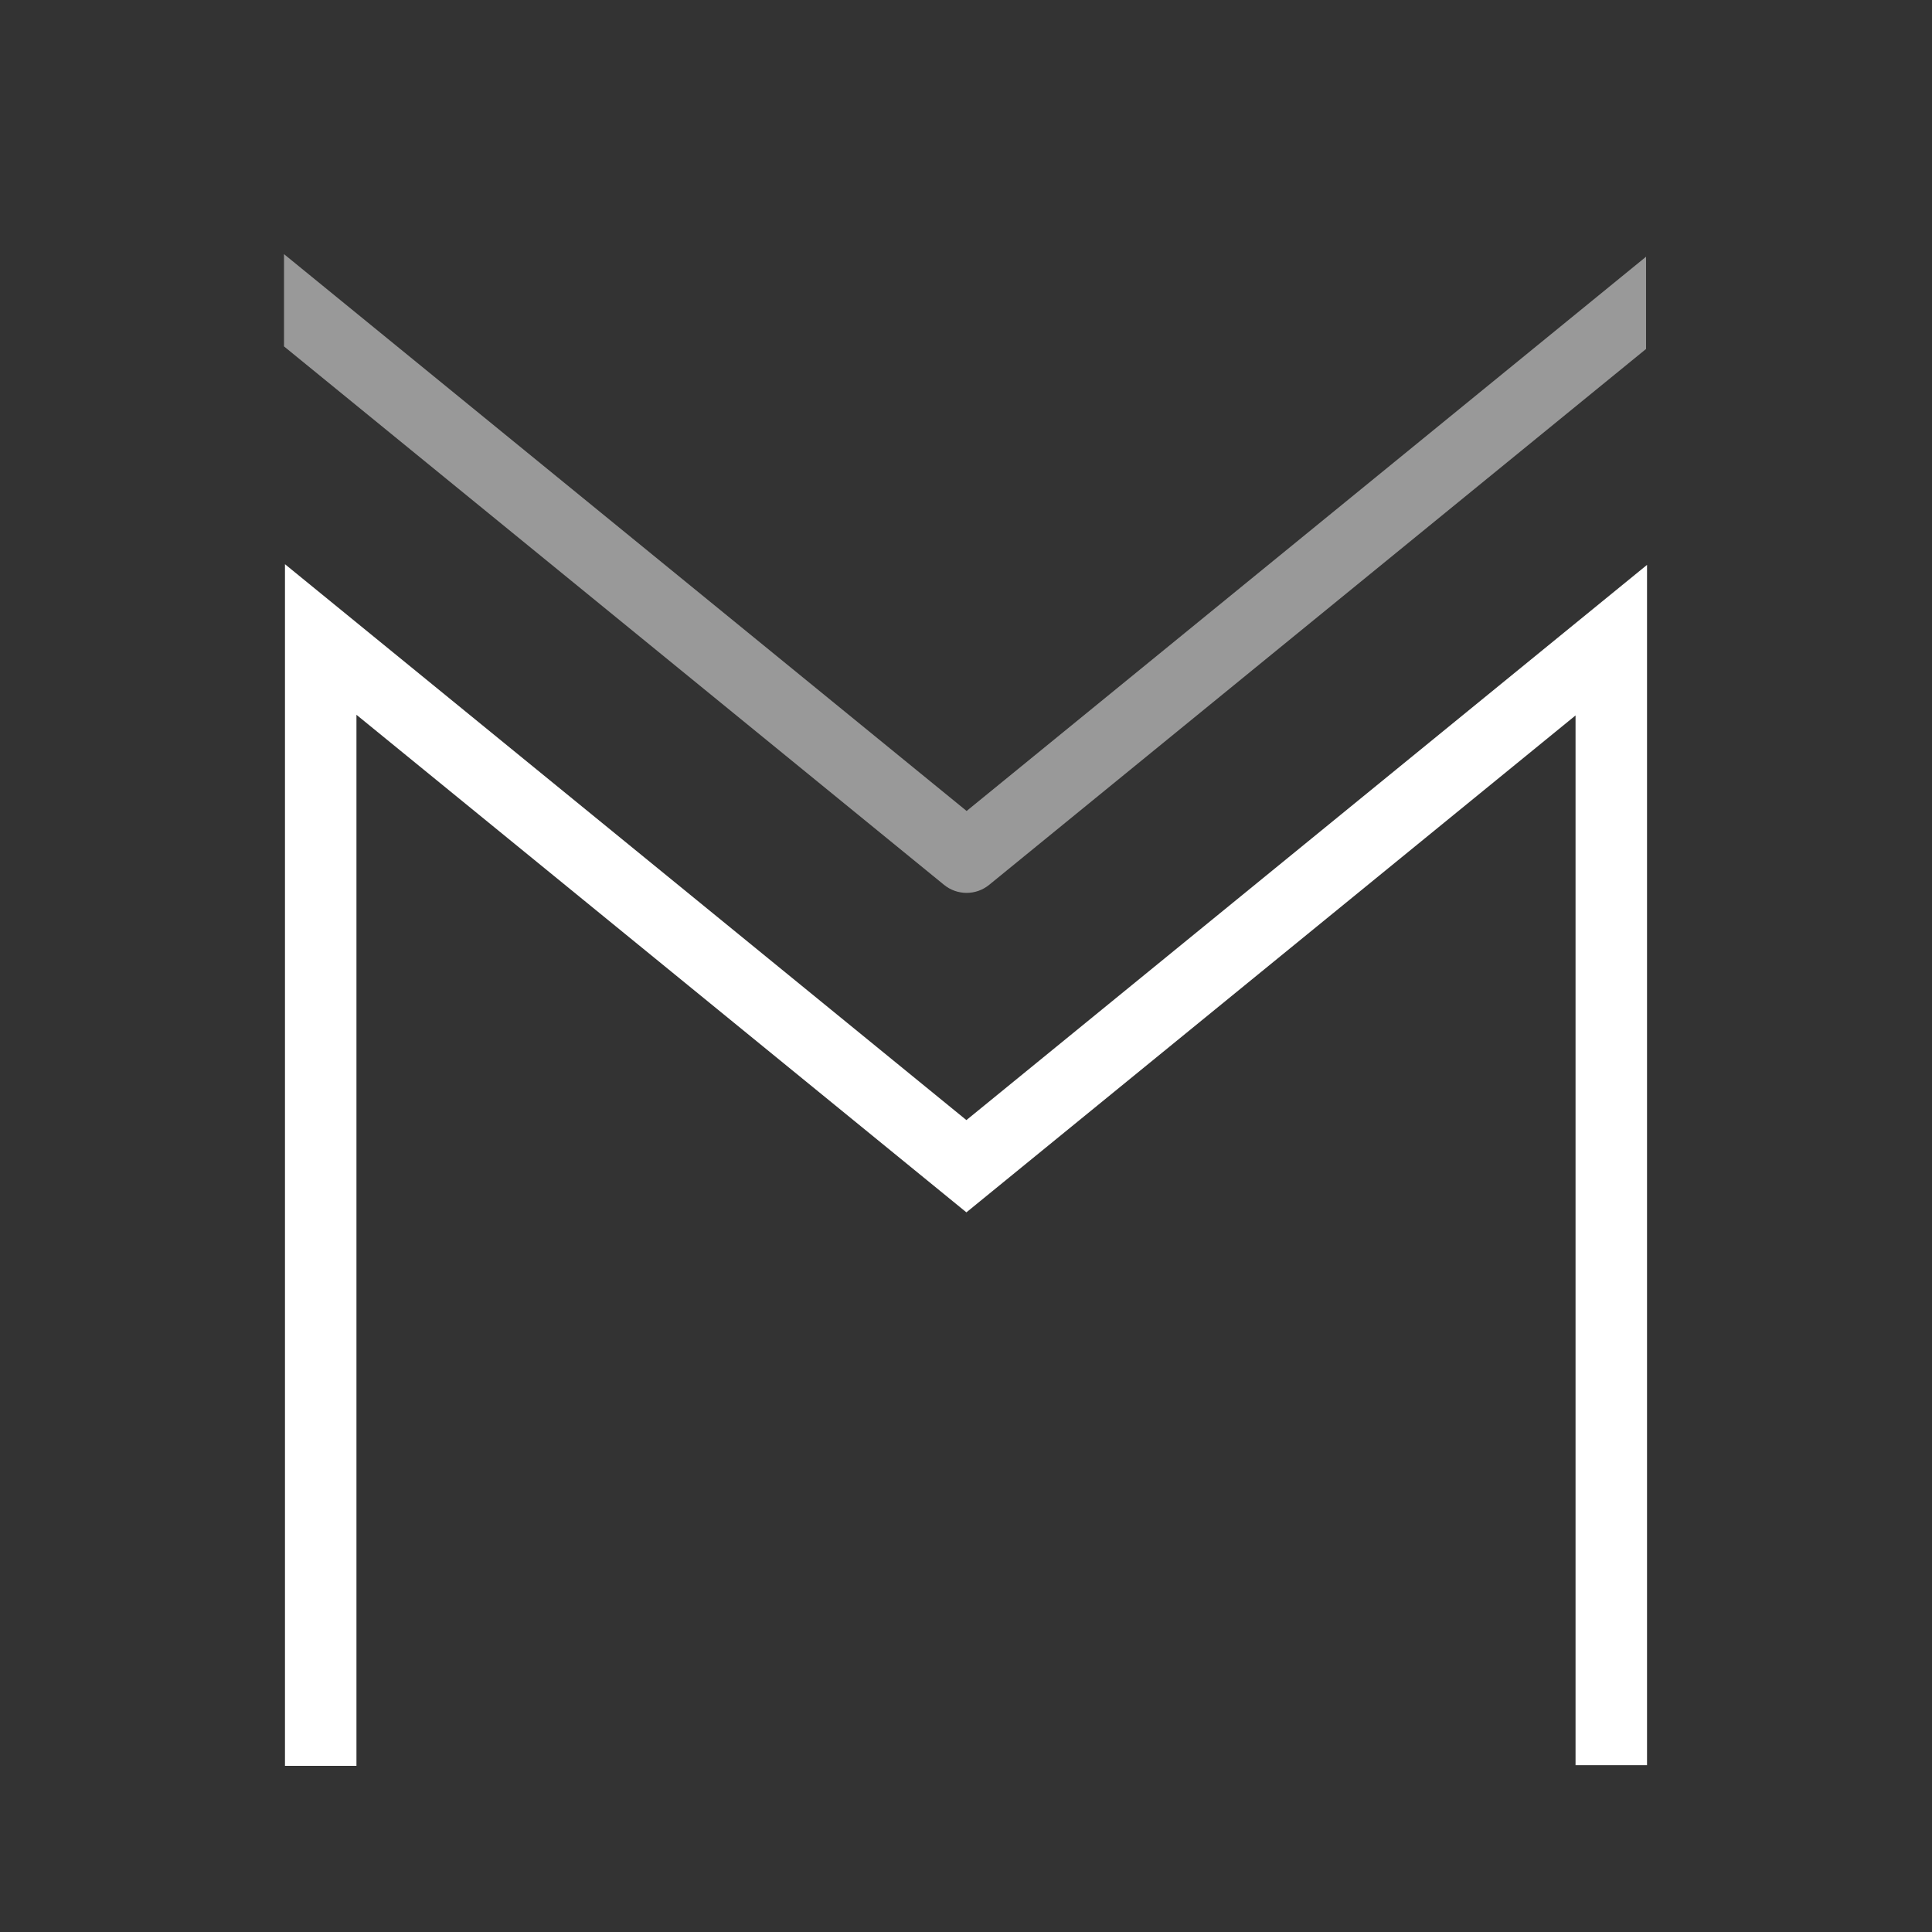
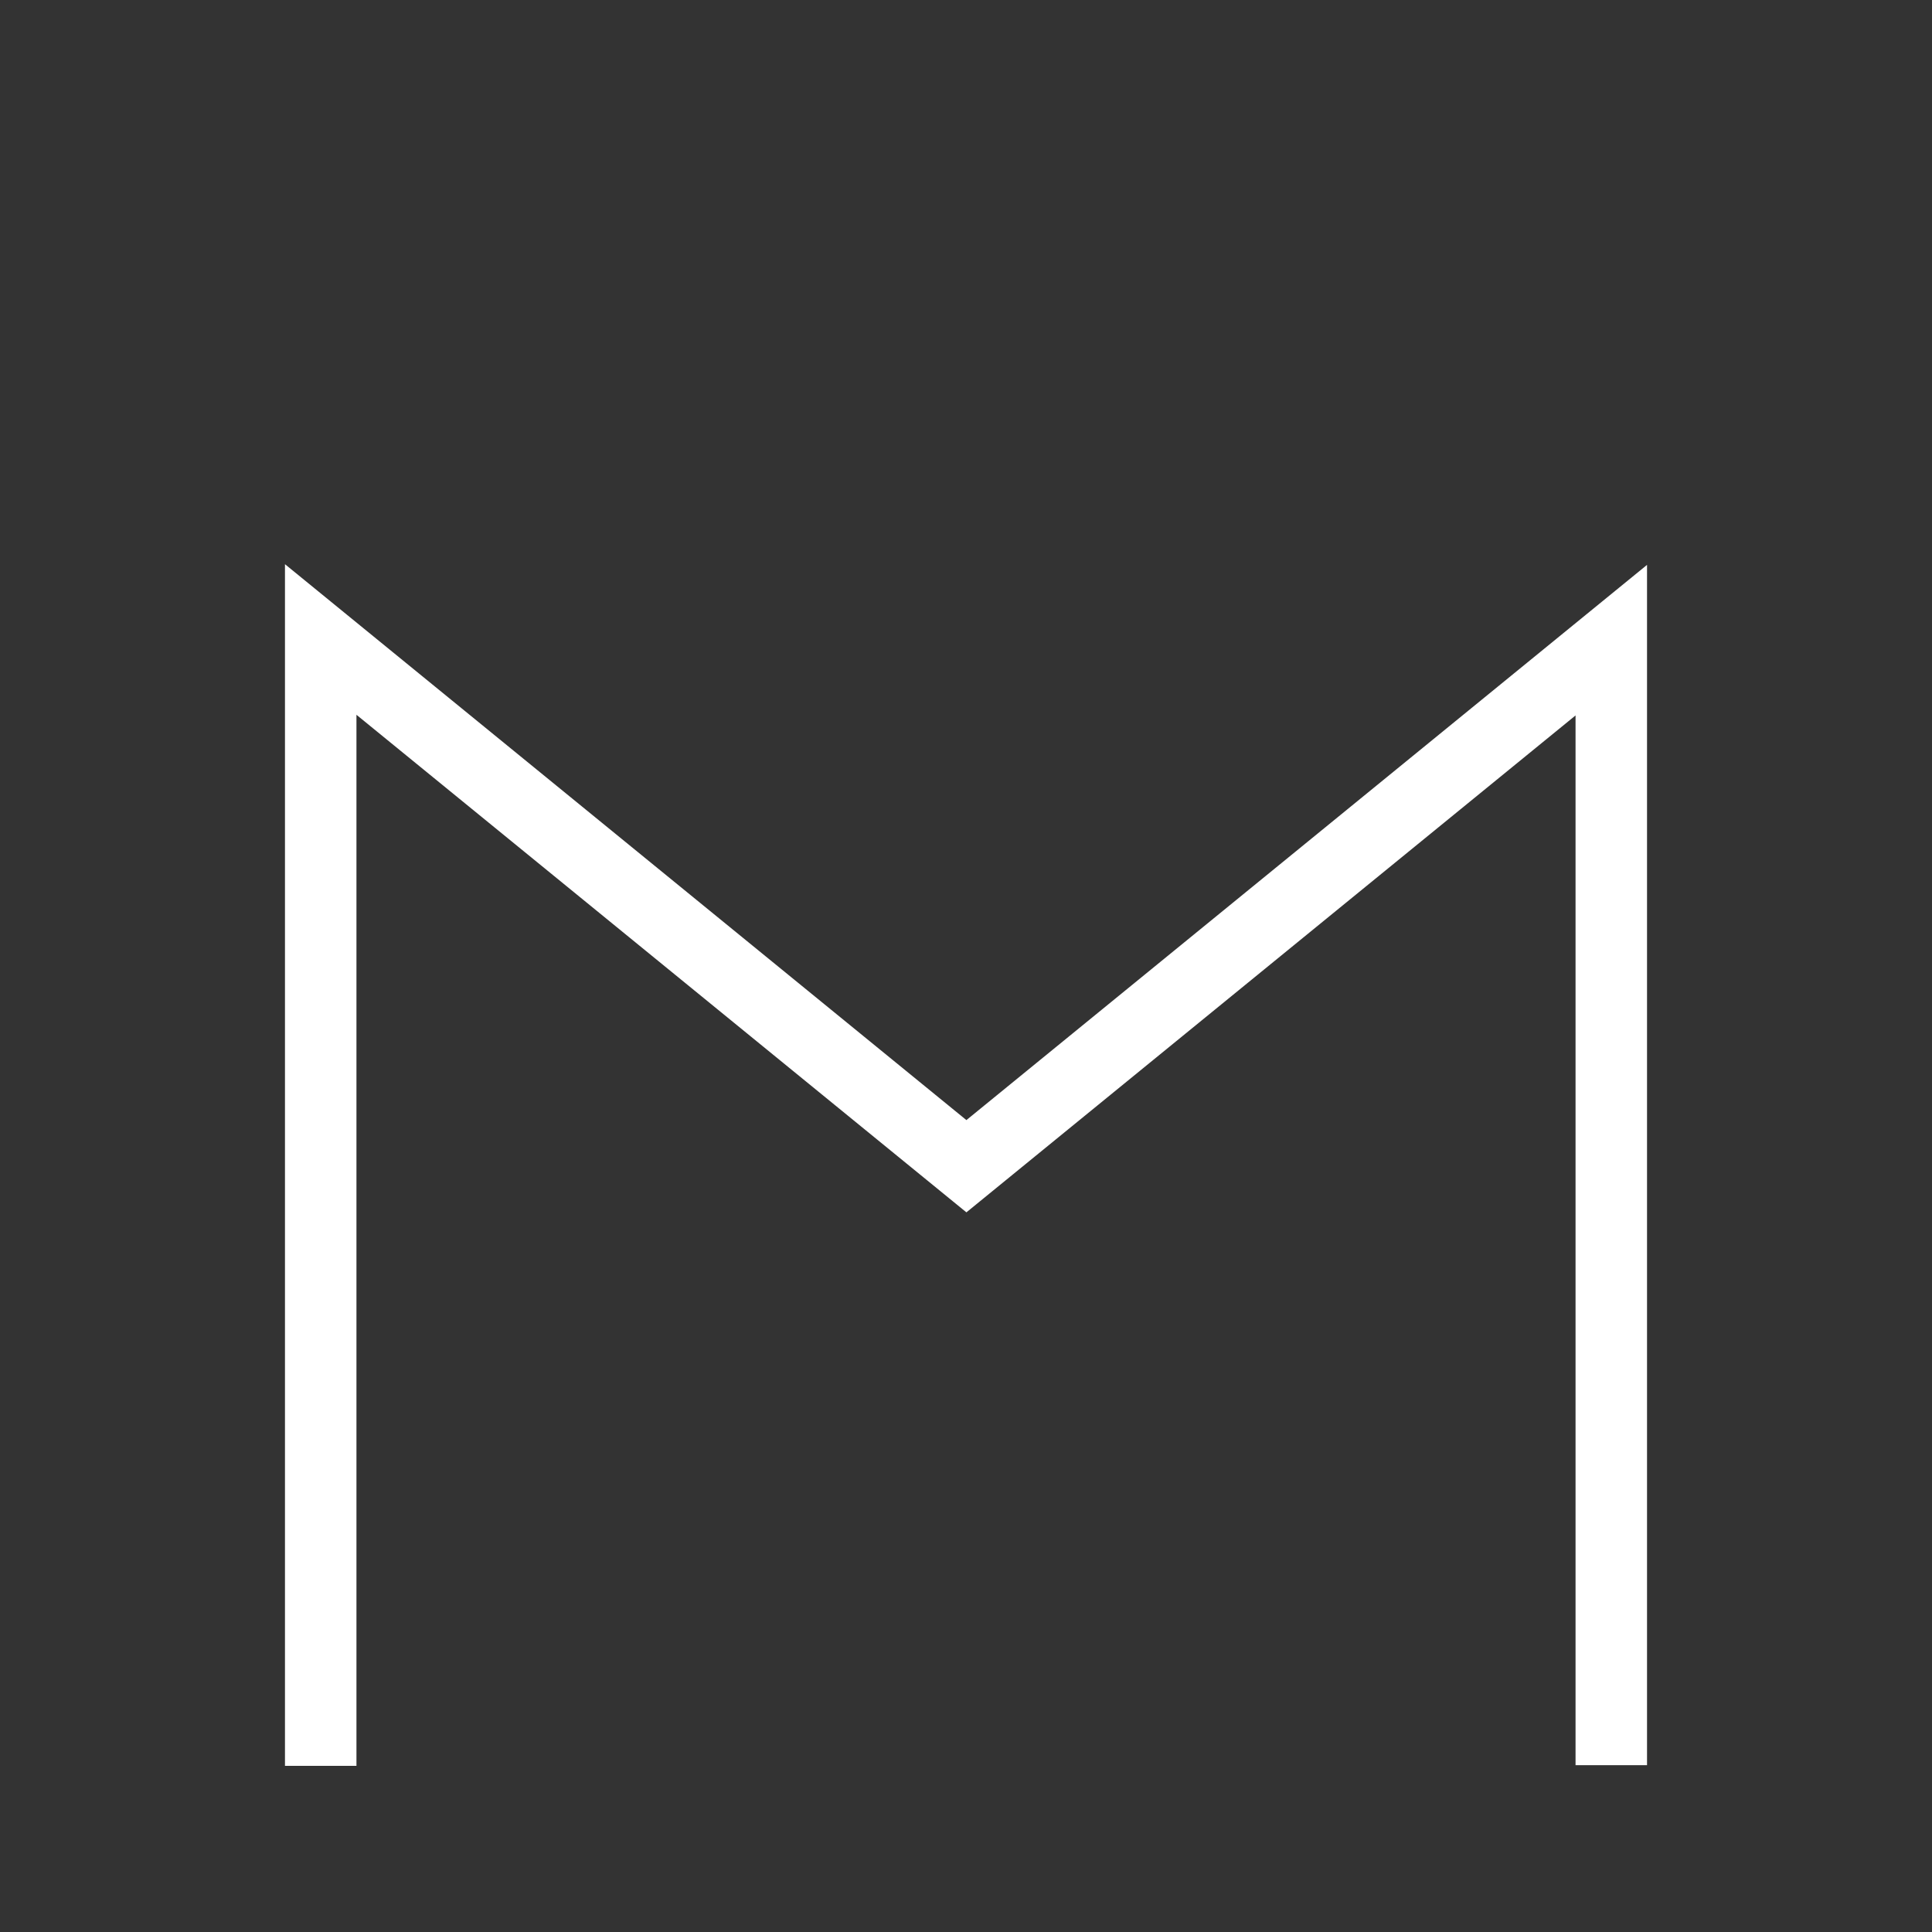
<svg xmlns="http://www.w3.org/2000/svg" version="1.1" id="Camada_1" x="0px" y="0px" viewBox="0 0 1000 1000" style="enable-background:new 0 0 1000 1000;" xml:space="preserve">
  <rect x="0" y="0" width="1000" height="1000" fill="#333333" stroke="none" />
  <style type="text/css">
	.st0{fill:#FFFFFF;}
	.st1{opacity:0.5;fill:#FFFFFF;}
</style>
  <g>
    <g>
      <polygon class="st0" points="184.5,914 147.5,914 147.5,292.03 500.21,579.76 852.5,292.38 852.5,913.66 815.5,913.66     815.5,370.31 500.21,627.51 184.5,369.97   " />
    </g>
-     <path class="st1" d="M500.32,419.76L147,131.54v47.75l341.62,278.69c3.4,2.78,7.55,4.17,11.69,4.17c4.15,0,8.29-1.39,11.69-4.17   L852,180.62v-47.75L500.32,419.76z" />
  </g>
</svg>